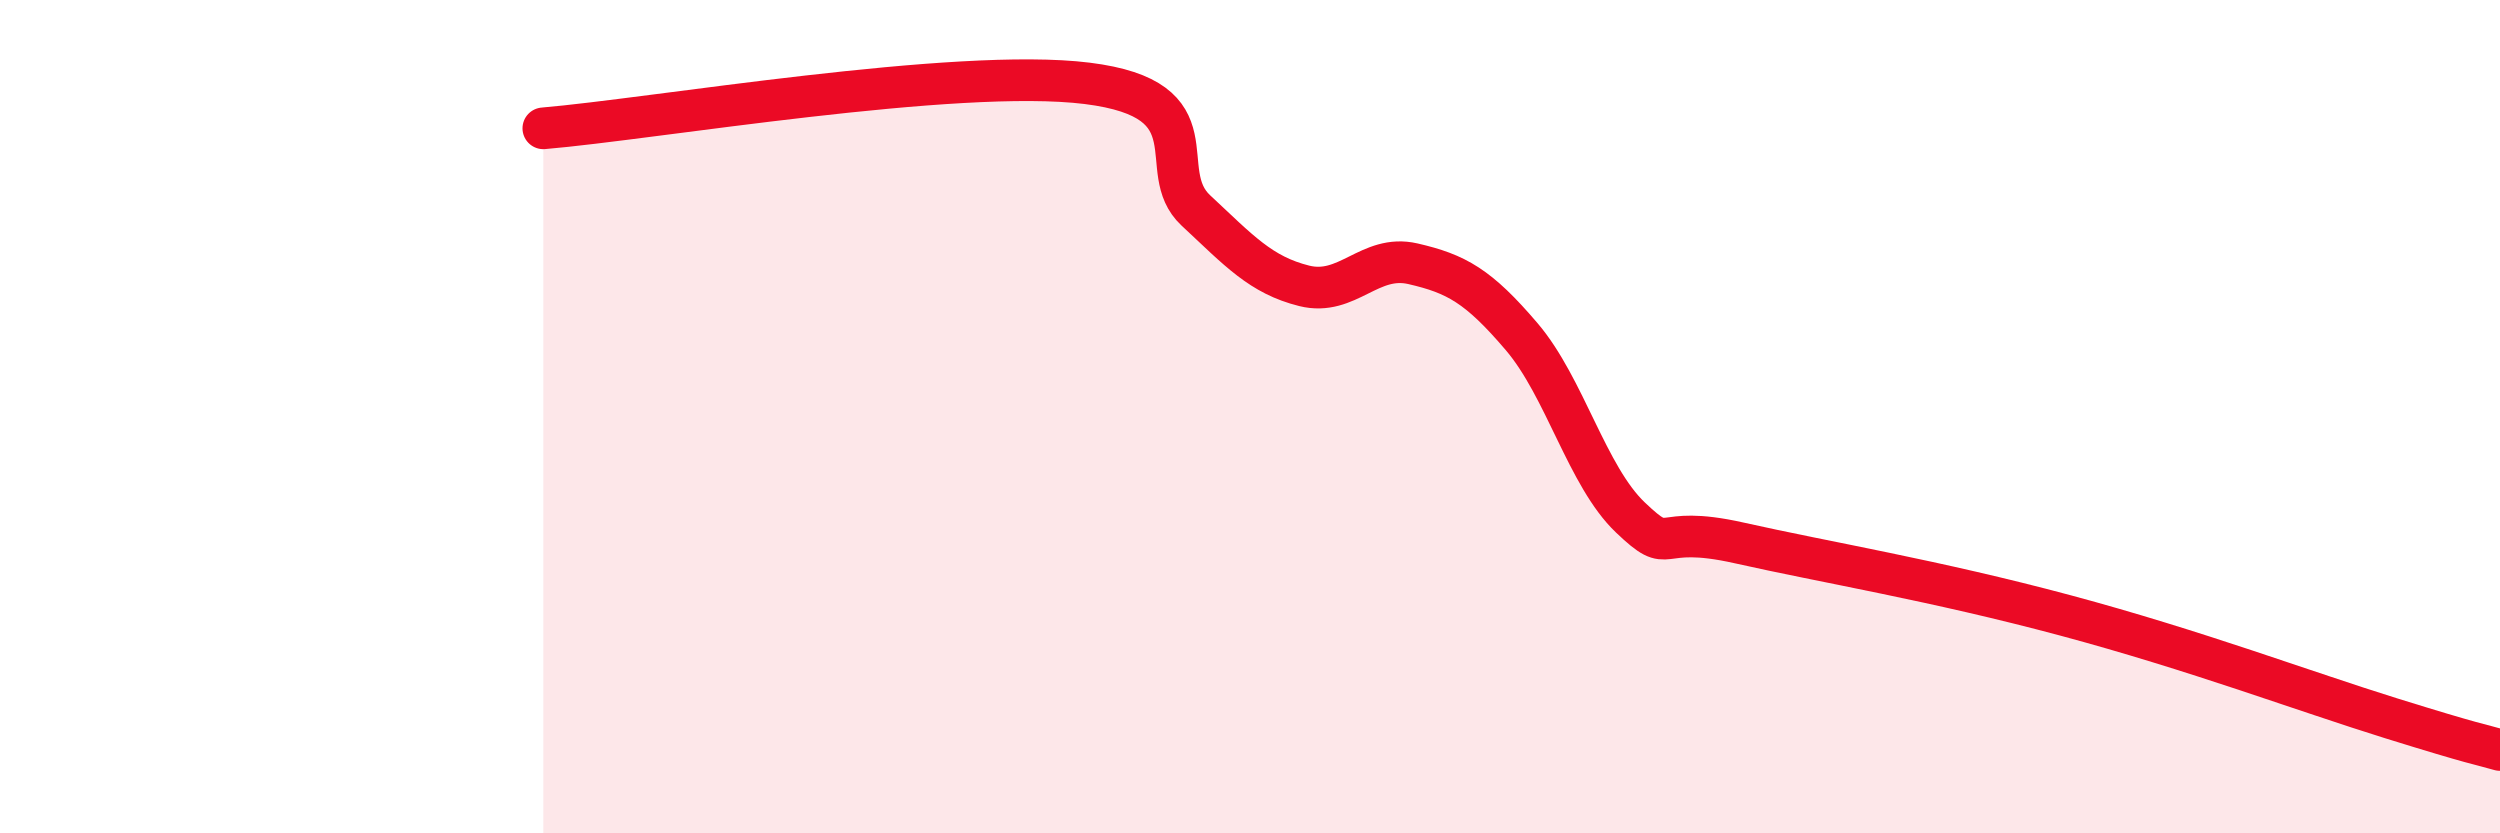
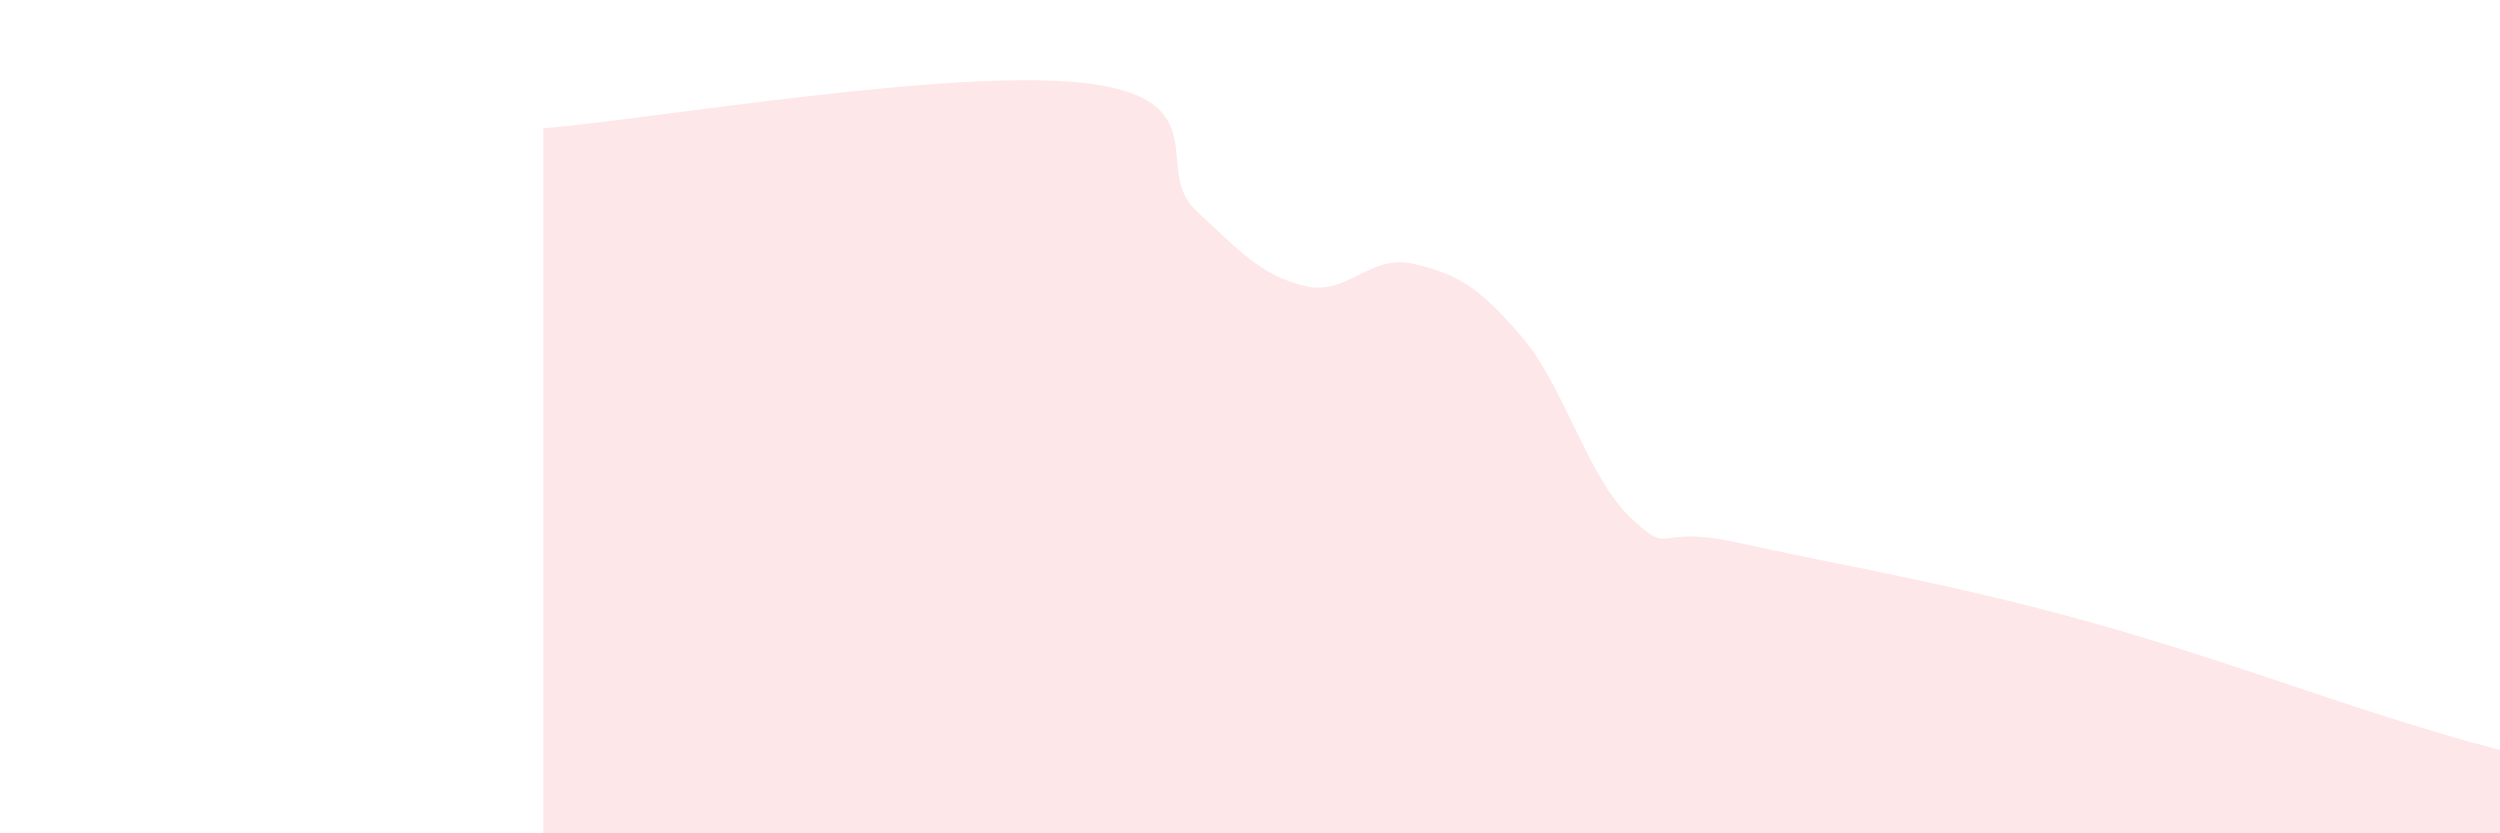
<svg xmlns="http://www.w3.org/2000/svg" width="60" height="20" viewBox="0 0 60 20">
  <path d="M 13.04,3.08 C 15.65,2.86 22.96,1.61 26.09,2 C 29.22,2.39 27.66,4.08 28.7,5.05 C 29.74,6.02 30.26,6.6 31.3,6.86 C 32.34,7.12 32.87,6.09 33.91,6.33 C 34.95,6.57 35.48,6.86 36.52,8.08 C 37.56,9.3 38.09,11.43 39.13,12.42 C 40.17,13.41 39.65,12.56 41.74,13.03 C 43.83,13.5 46.44,13.93 49.57,14.77 C 52.7,15.61 55.3,16.59 57.39,17.24 C 59.48,17.89 59.48,17.85 60,18L60 20L13.04 20Z" fill="#EB0A25" opacity="0.1" stroke-linecap="round" stroke-linejoin="round" />
-   <path d="M 13.04,3.08 C 15.65,2.86 22.96,1.61 26.09,2 C 29.22,2.39 27.66,4.08 28.7,5.05 C 29.74,6.02 30.26,6.6 31.3,6.86 C 32.34,7.12 32.87,6.09 33.91,6.33 C 34.95,6.57 35.48,6.86 36.52,8.08 C 37.56,9.3 38.09,11.43 39.13,12.42 C 40.17,13.41 39.65,12.56 41.74,13.03 C 43.83,13.5 46.44,13.93 49.57,14.77 C 52.7,15.61 55.3,16.59 57.39,17.24 C 59.48,17.89 59.48,17.85 60,18" stroke="#EB0A25" stroke-width="1" fill="none" stroke-linecap="round" stroke-linejoin="round" />
</svg>